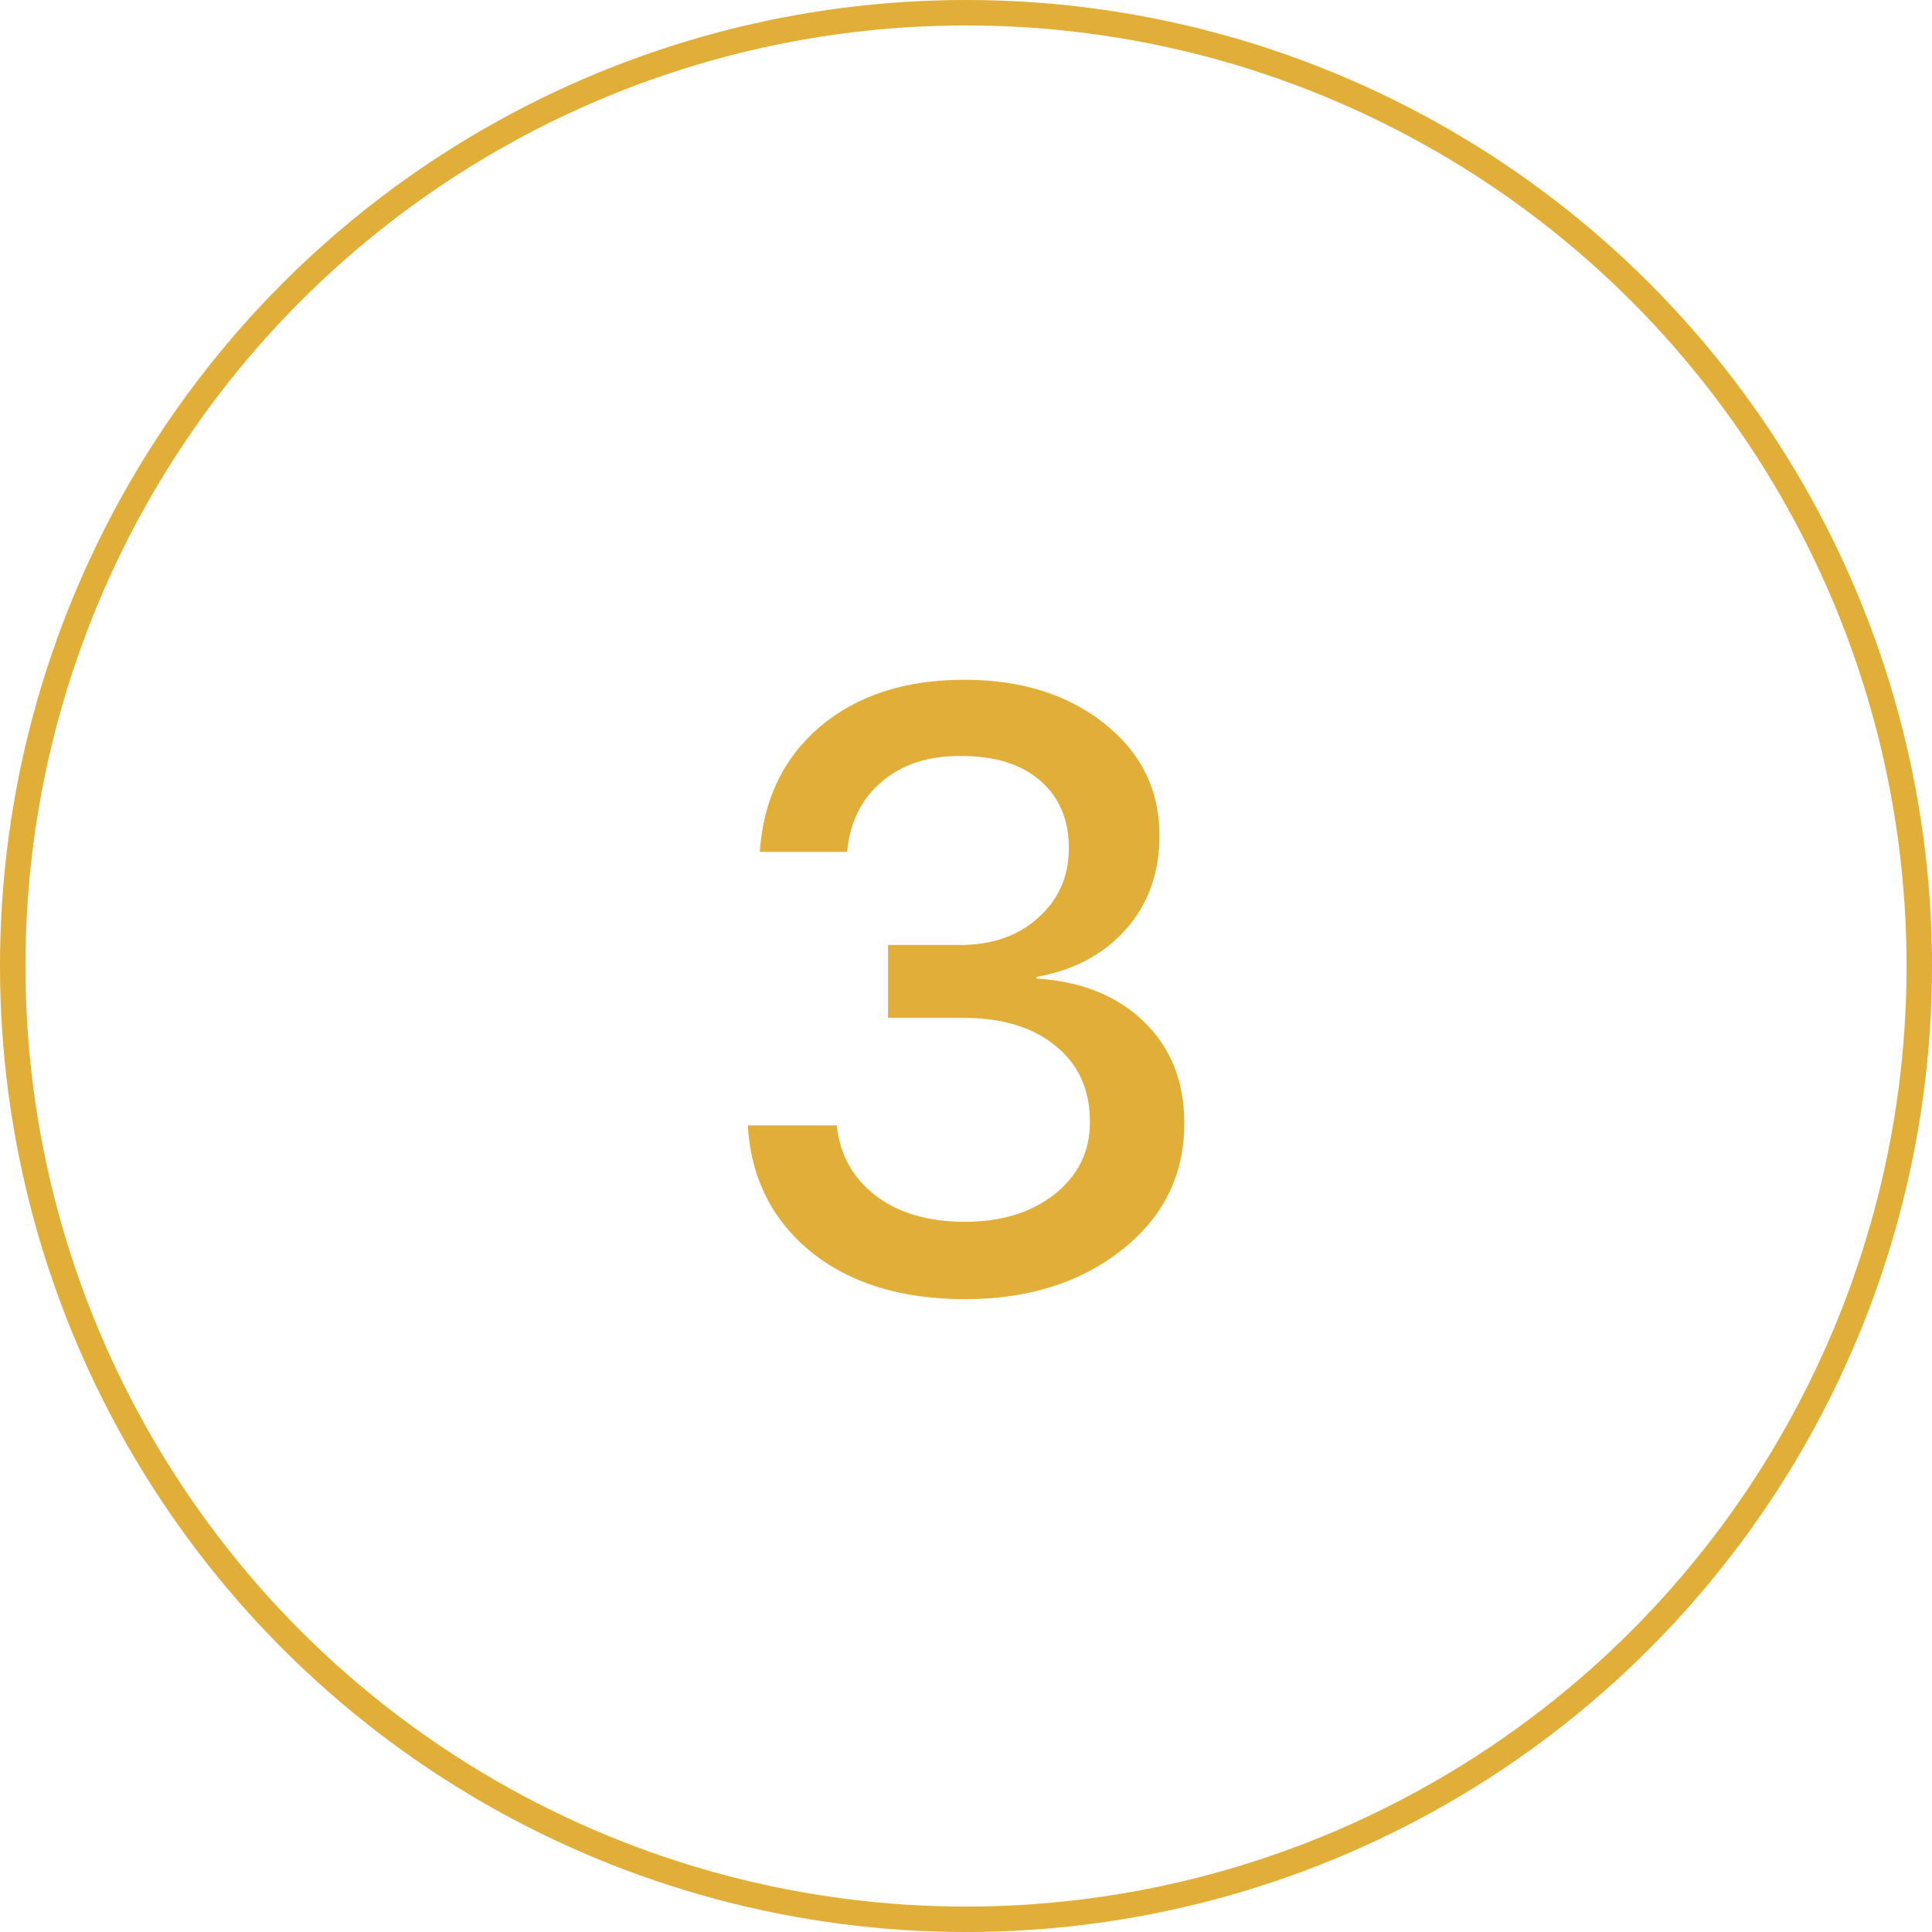
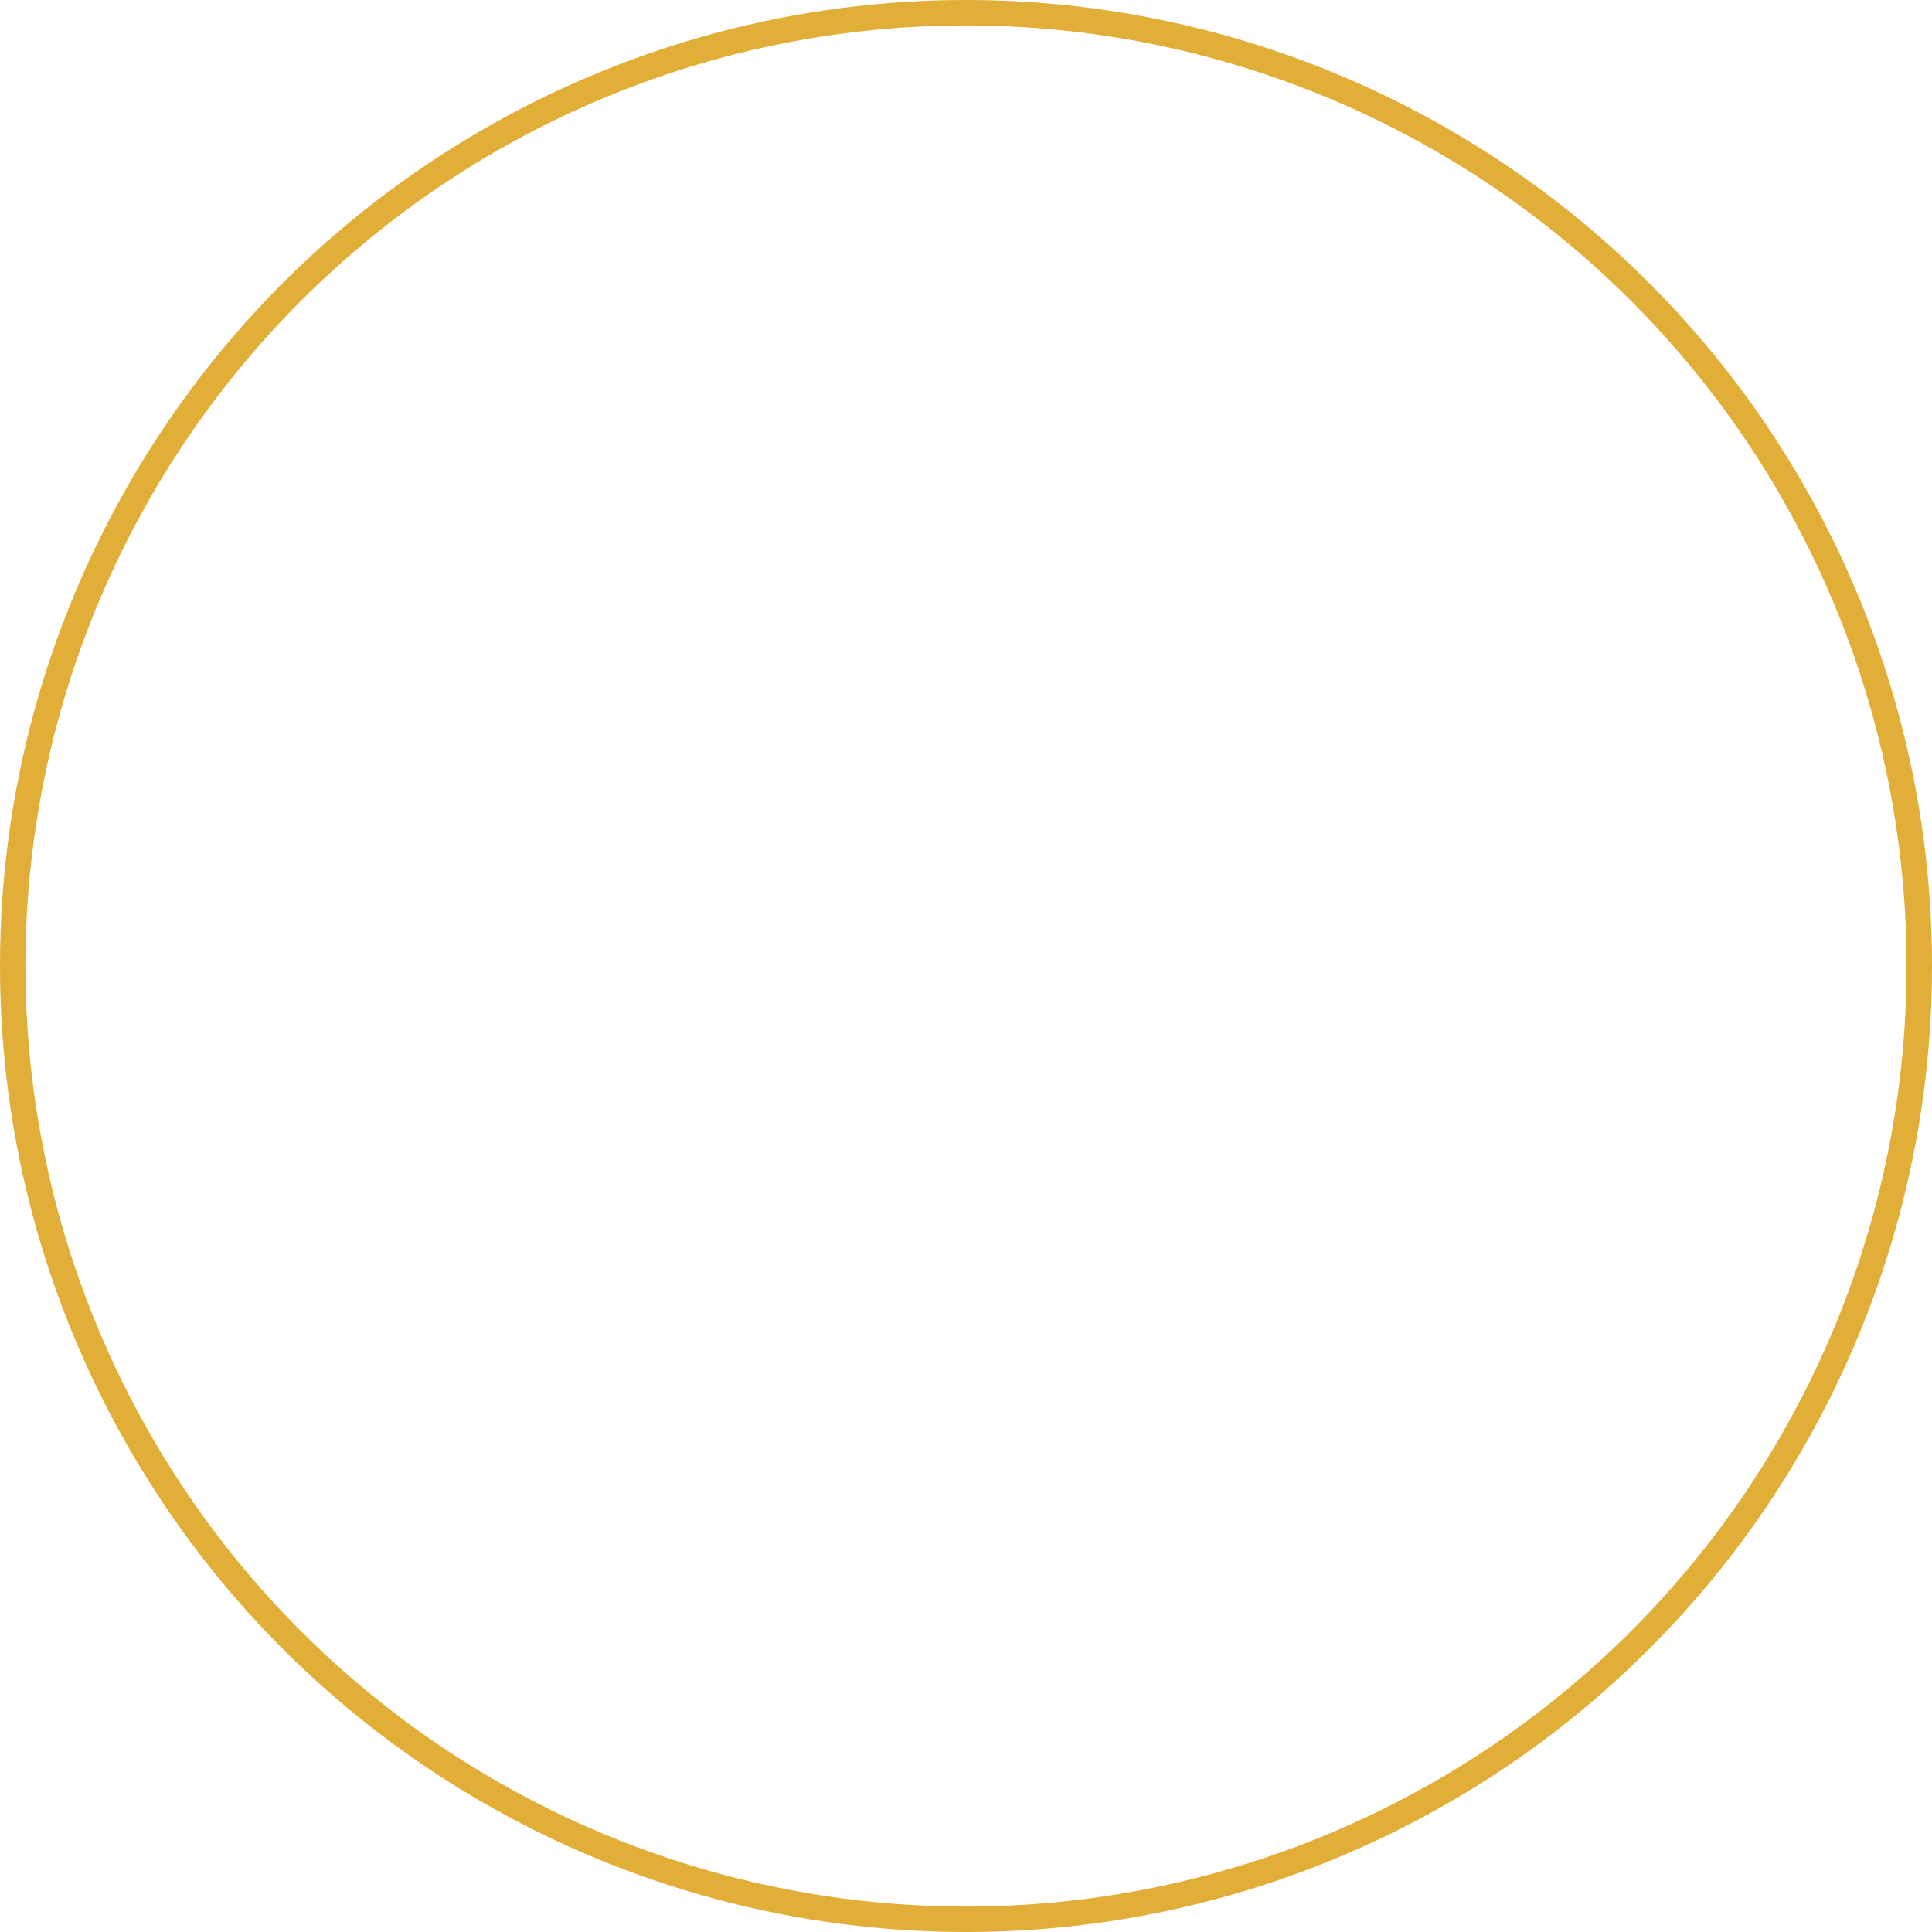
<svg xmlns="http://www.w3.org/2000/svg" width="228" height="228" viewBox="0 0 228 228" fill="none">
  <circle cx="114" cy="114" r="112.5" stroke="#E1AE38" stroke-width="3" />
-   <path d="M104.801 120.115V111.521H113.297C117.073 111.521 120.149 110.447 122.525 108.299C124.934 106.15 126.139 103.416 126.139 100.096C126.139 96.743 125.016 94.09 122.77 92.137C120.556 90.184 117.398 89.207 113.297 89.207C109.488 89.207 106.396 90.232 104.02 92.283C101.643 94.301 100.292 97.052 99.967 100.535H89.664C90.087 94.35 92.463 89.419 96.793 85.74C101.155 82.062 106.819 80.223 113.785 80.223C120.491 80.223 126.008 81.948 130.338 85.398C134.667 88.816 136.832 93.227 136.832 98.631C136.832 102.993 135.514 106.671 132.877 109.666C130.24 112.628 126.725 114.5 122.33 115.281V115.477C127.669 115.835 131.9 117.544 135.025 120.604C138.183 123.663 139.762 127.651 139.762 132.566C139.762 138.654 137.304 143.634 132.389 147.508C127.473 151.382 121.305 153.318 113.883 153.318C106.363 153.318 100.292 151.447 95.67 147.703C91.08 143.927 88.606 138.963 88.248 132.811H98.746C99.104 136.229 100.618 138.979 103.287 141.062C105.989 143.146 109.521 144.188 113.883 144.188C118.18 144.188 121.712 143.097 124.479 140.916C127.245 138.702 128.629 135.87 128.629 132.42C128.629 128.611 127.278 125.617 124.576 123.436C121.907 121.222 118.245 120.115 113.59 120.115H104.801Z" fill="#E1AE38" />
</svg>